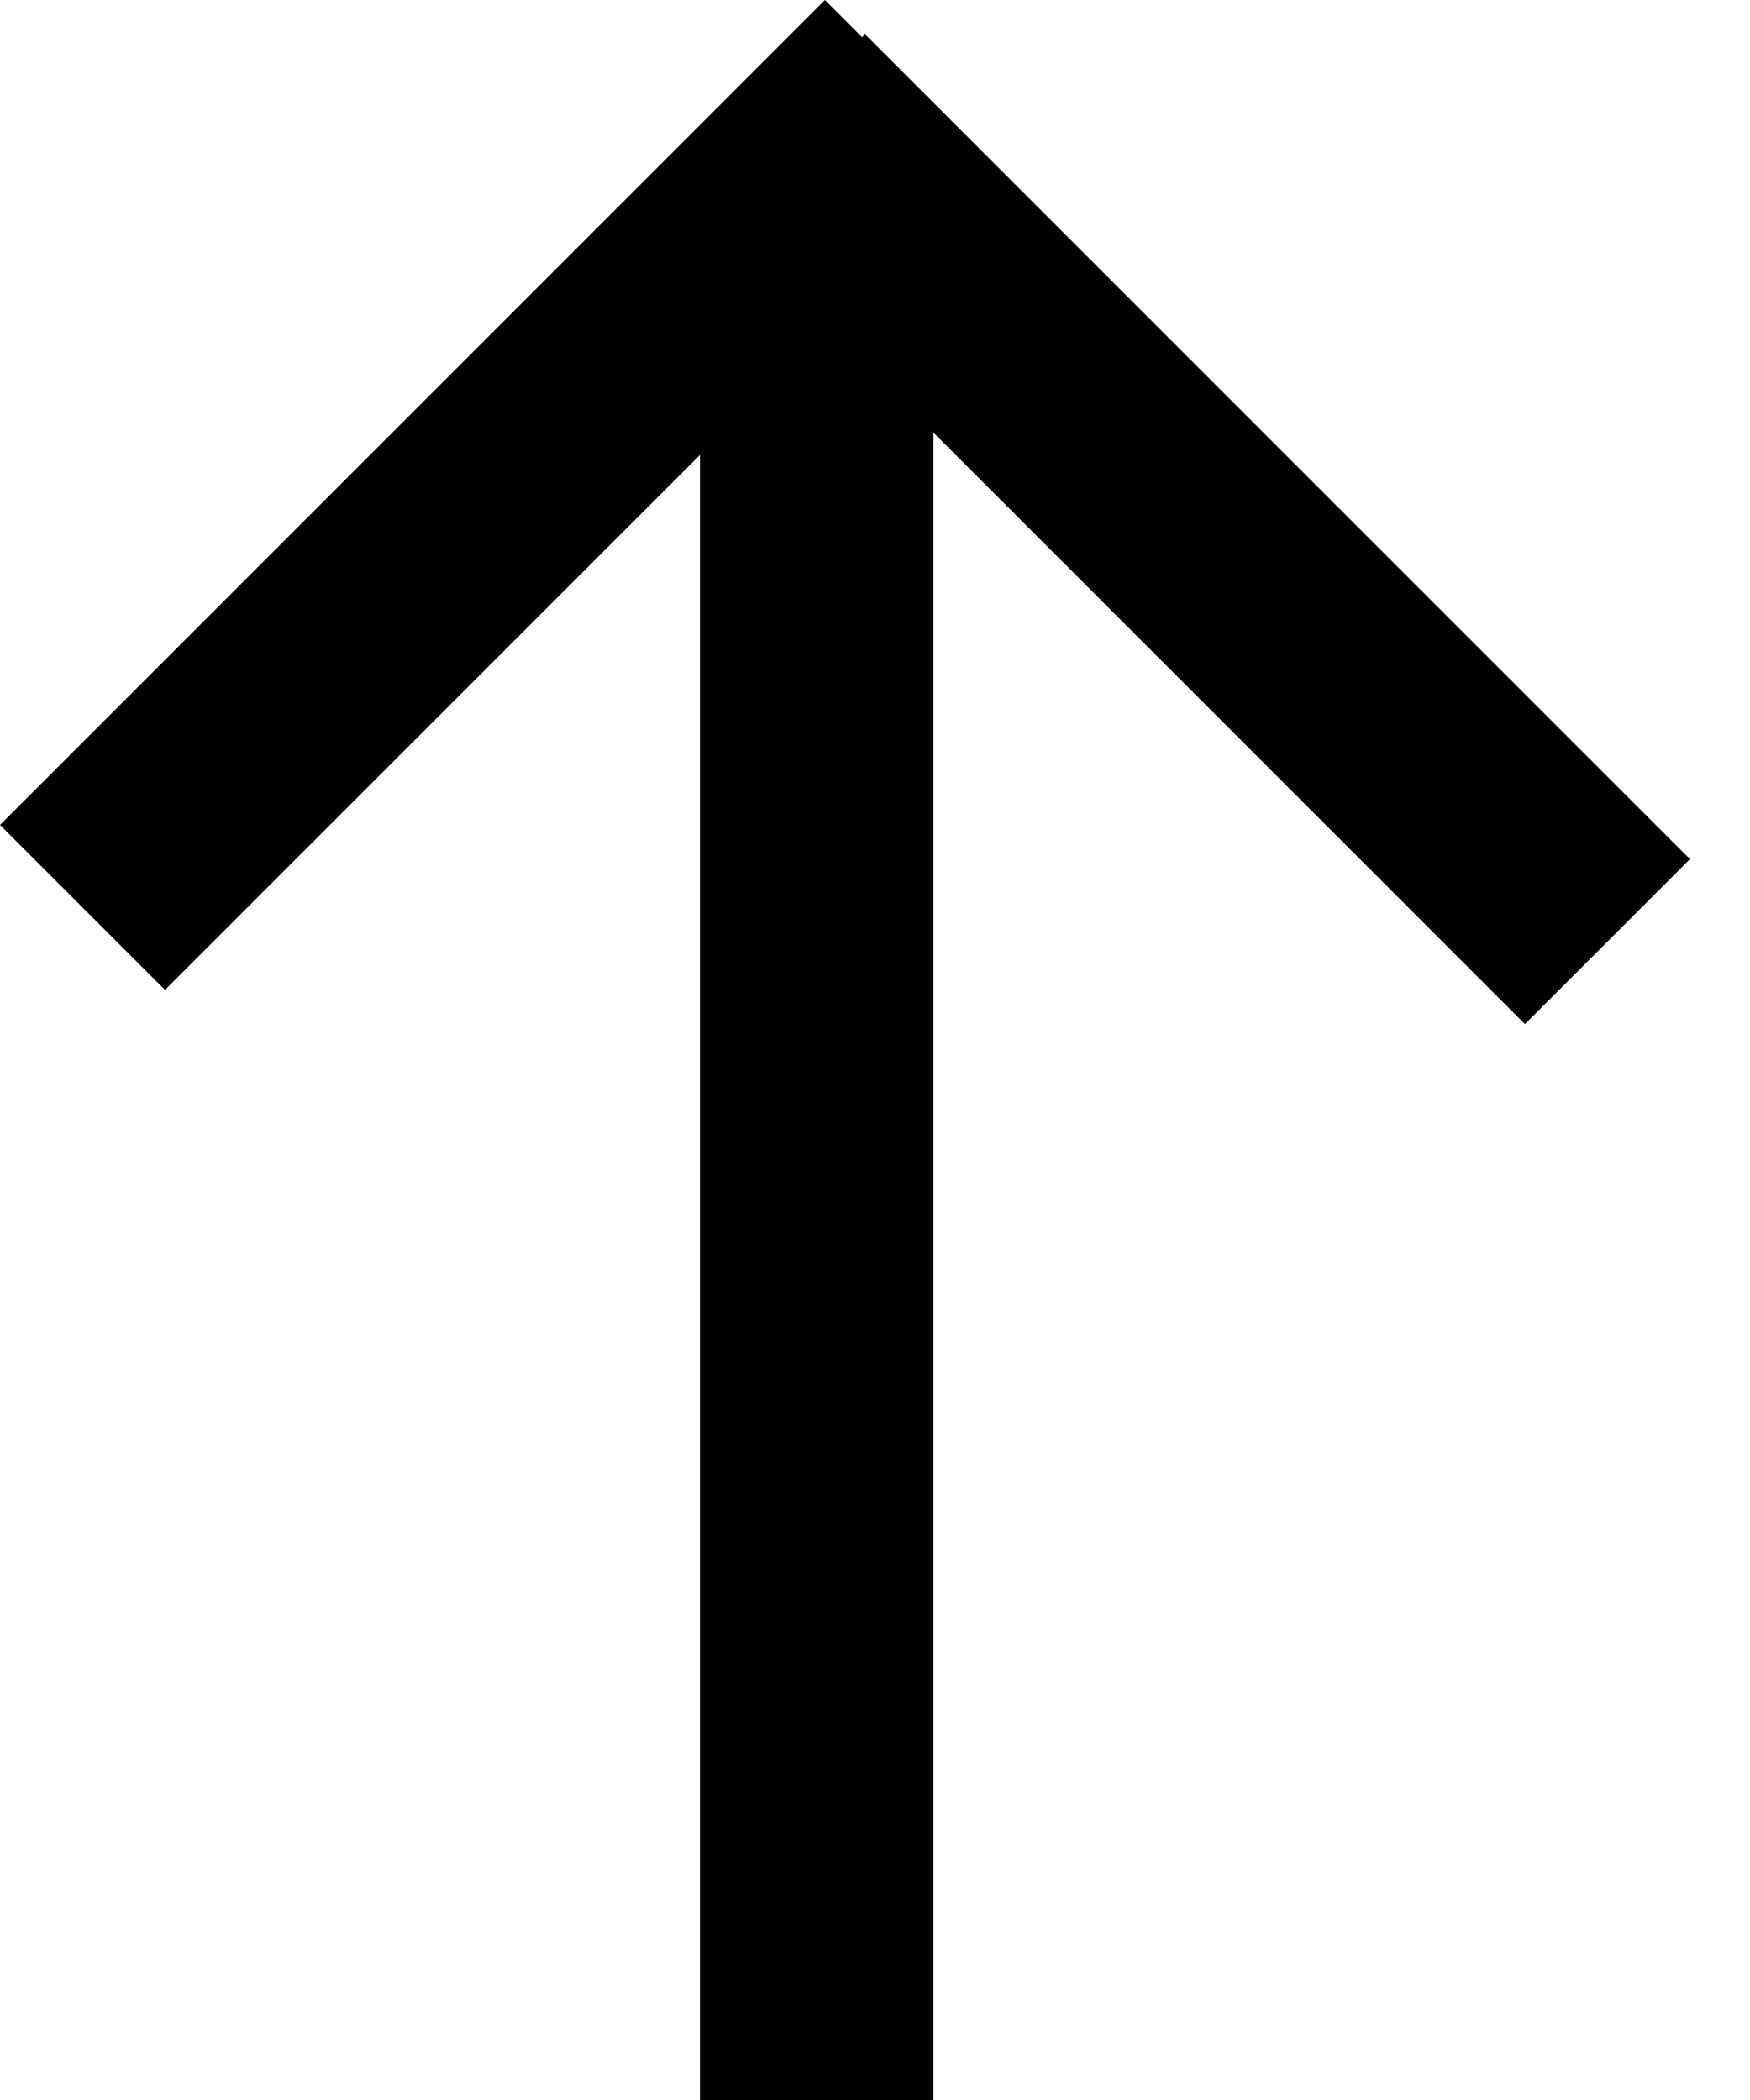
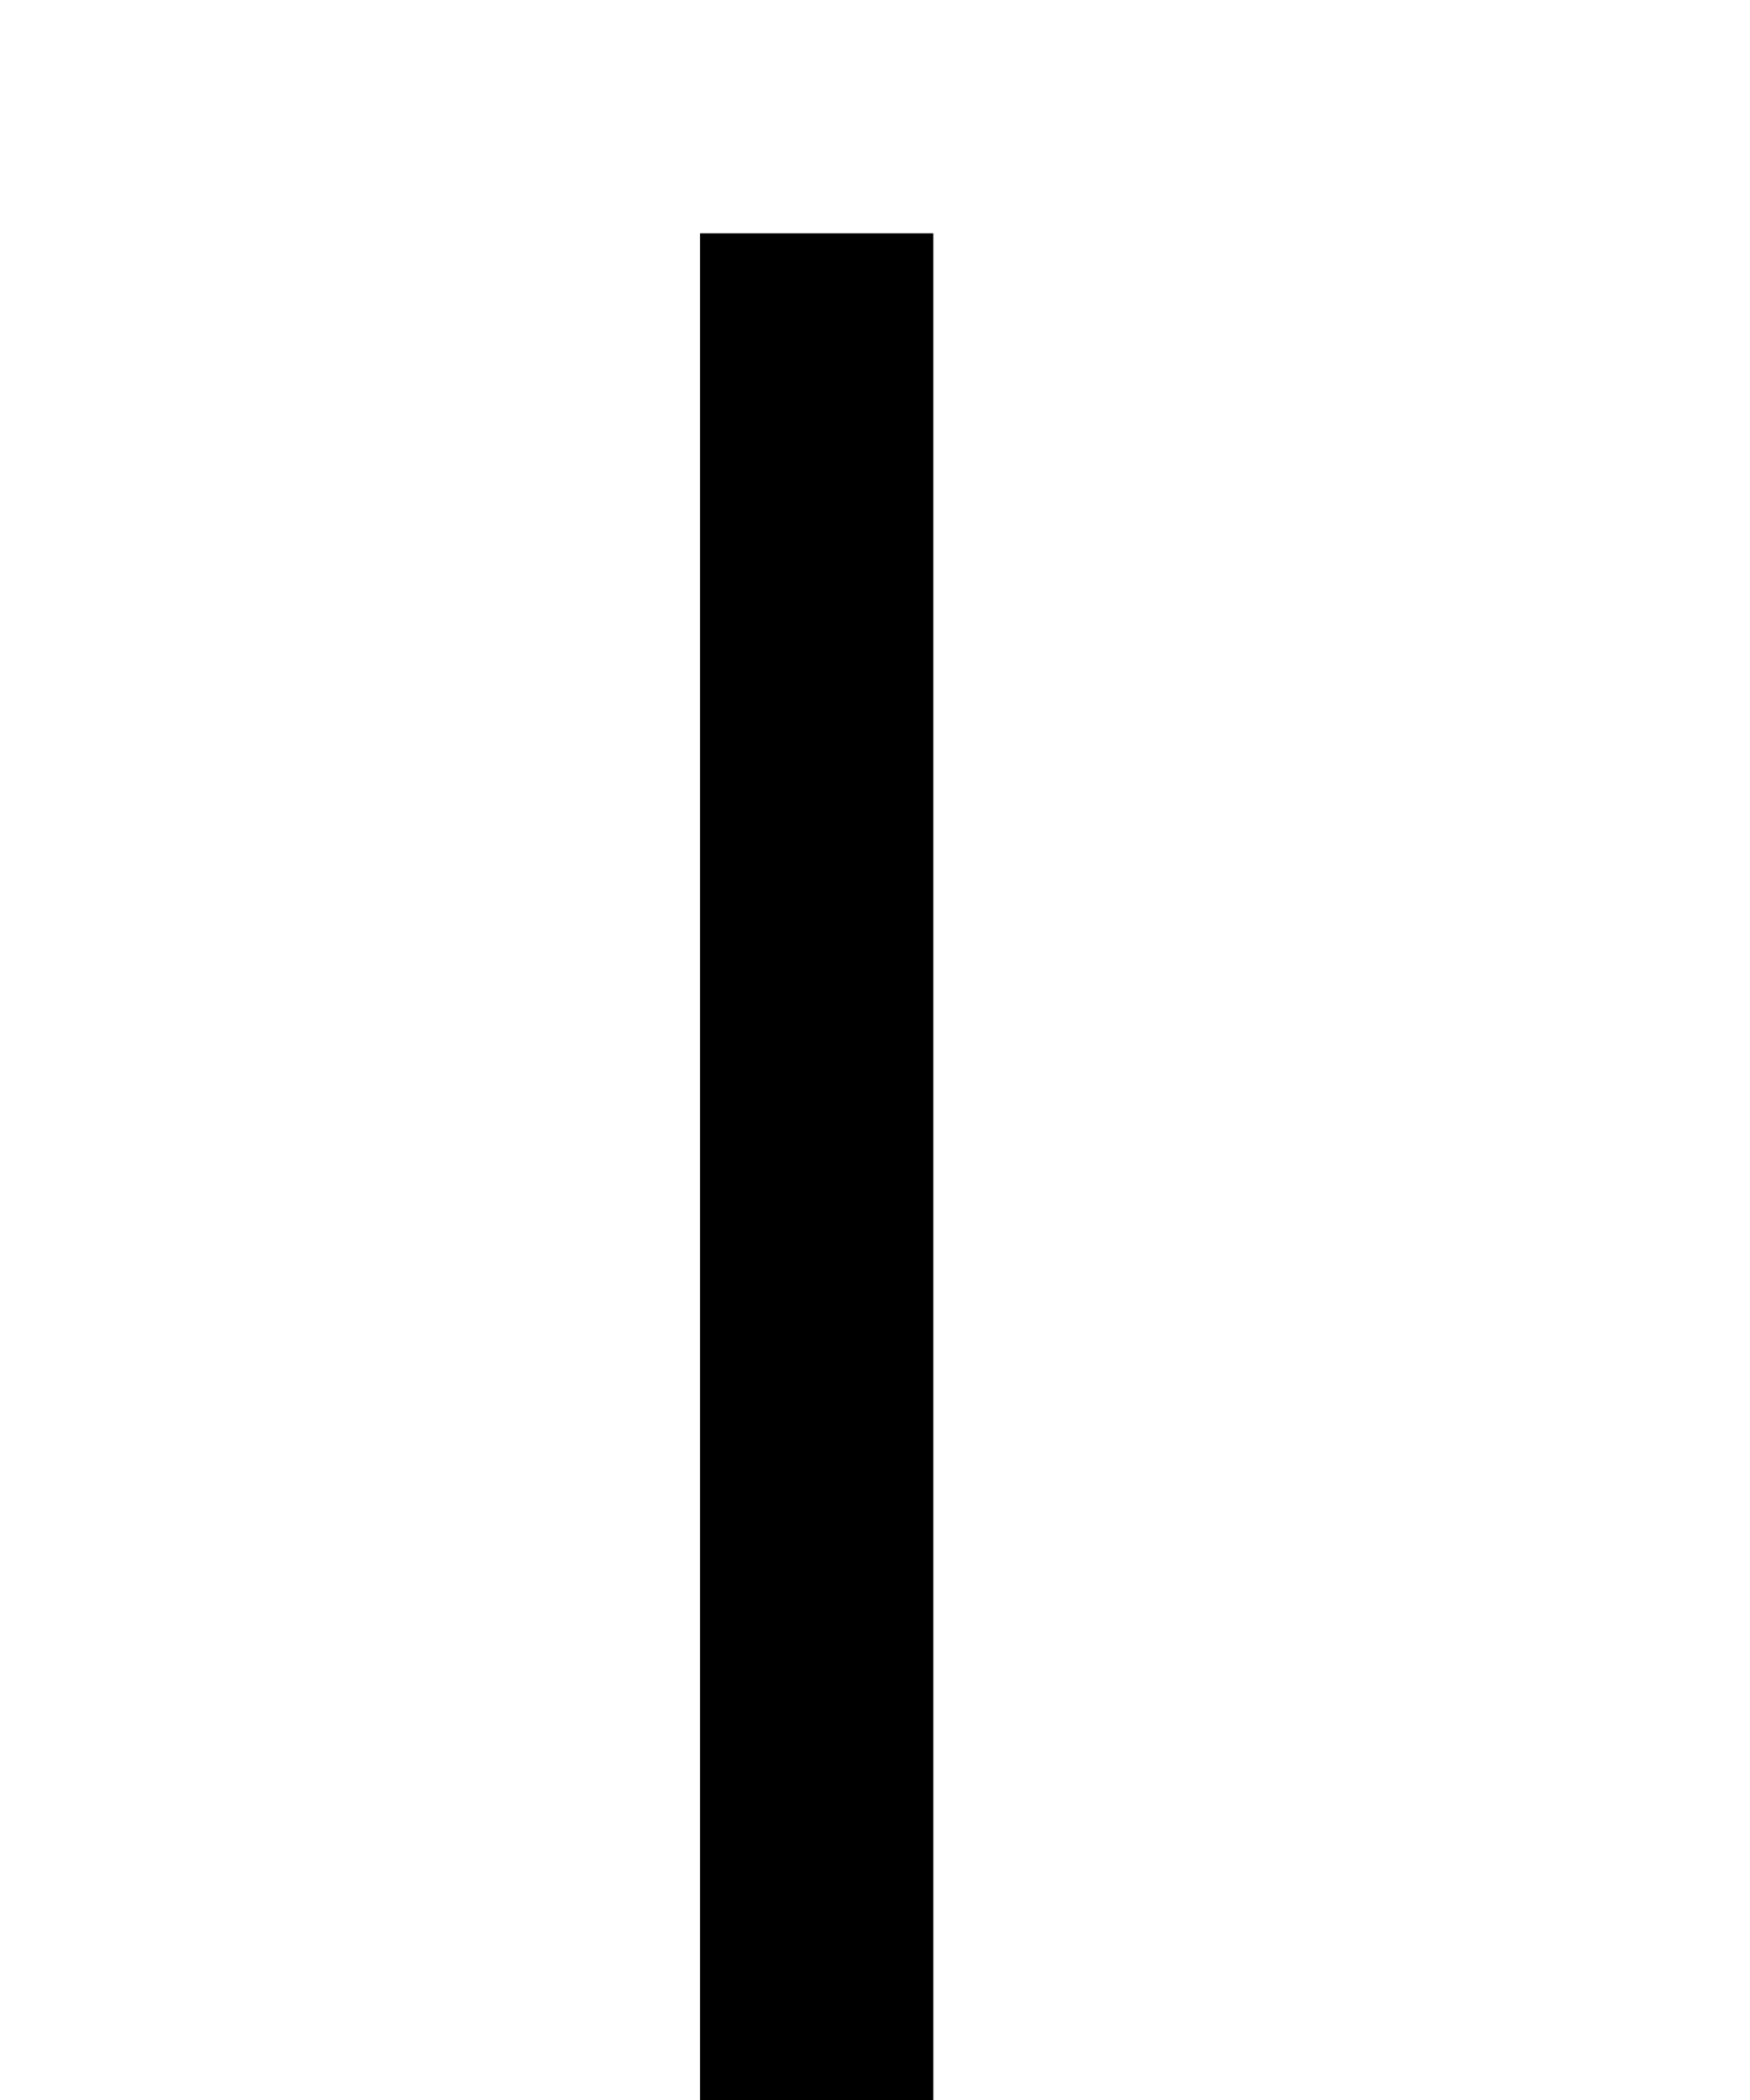
<svg xmlns="http://www.w3.org/2000/svg" width="15" height="18" viewBox="0 0 15 18" fill="none">
-   <rect x="6" y="1.707" width="2" height="10" transform="rotate(-45 6 1.707)" fill="black" />
-   <rect x="7.071" y="0" width="2" height="10" transform="rotate(45 7.071 0)" fill="black" />
  <rect x="6" y="2" width="2" height="16" fill="black" />
</svg>